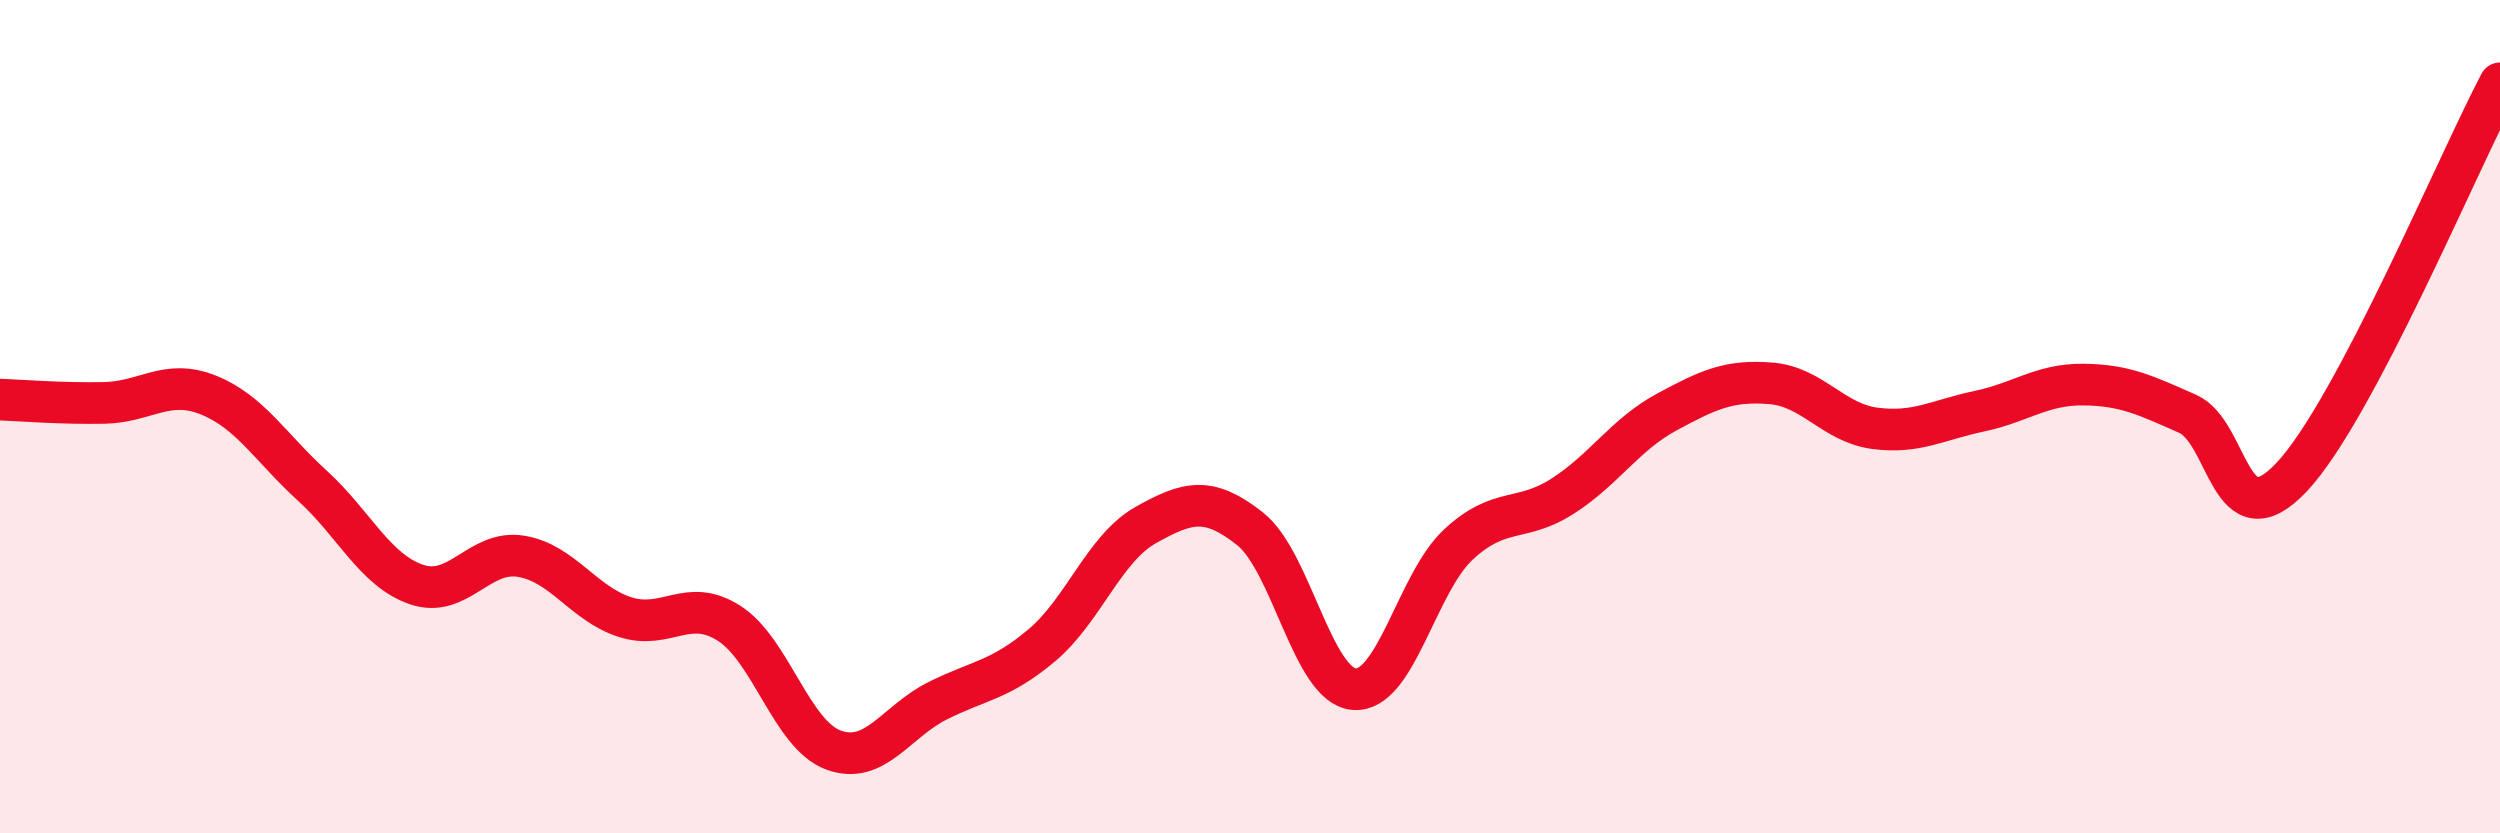
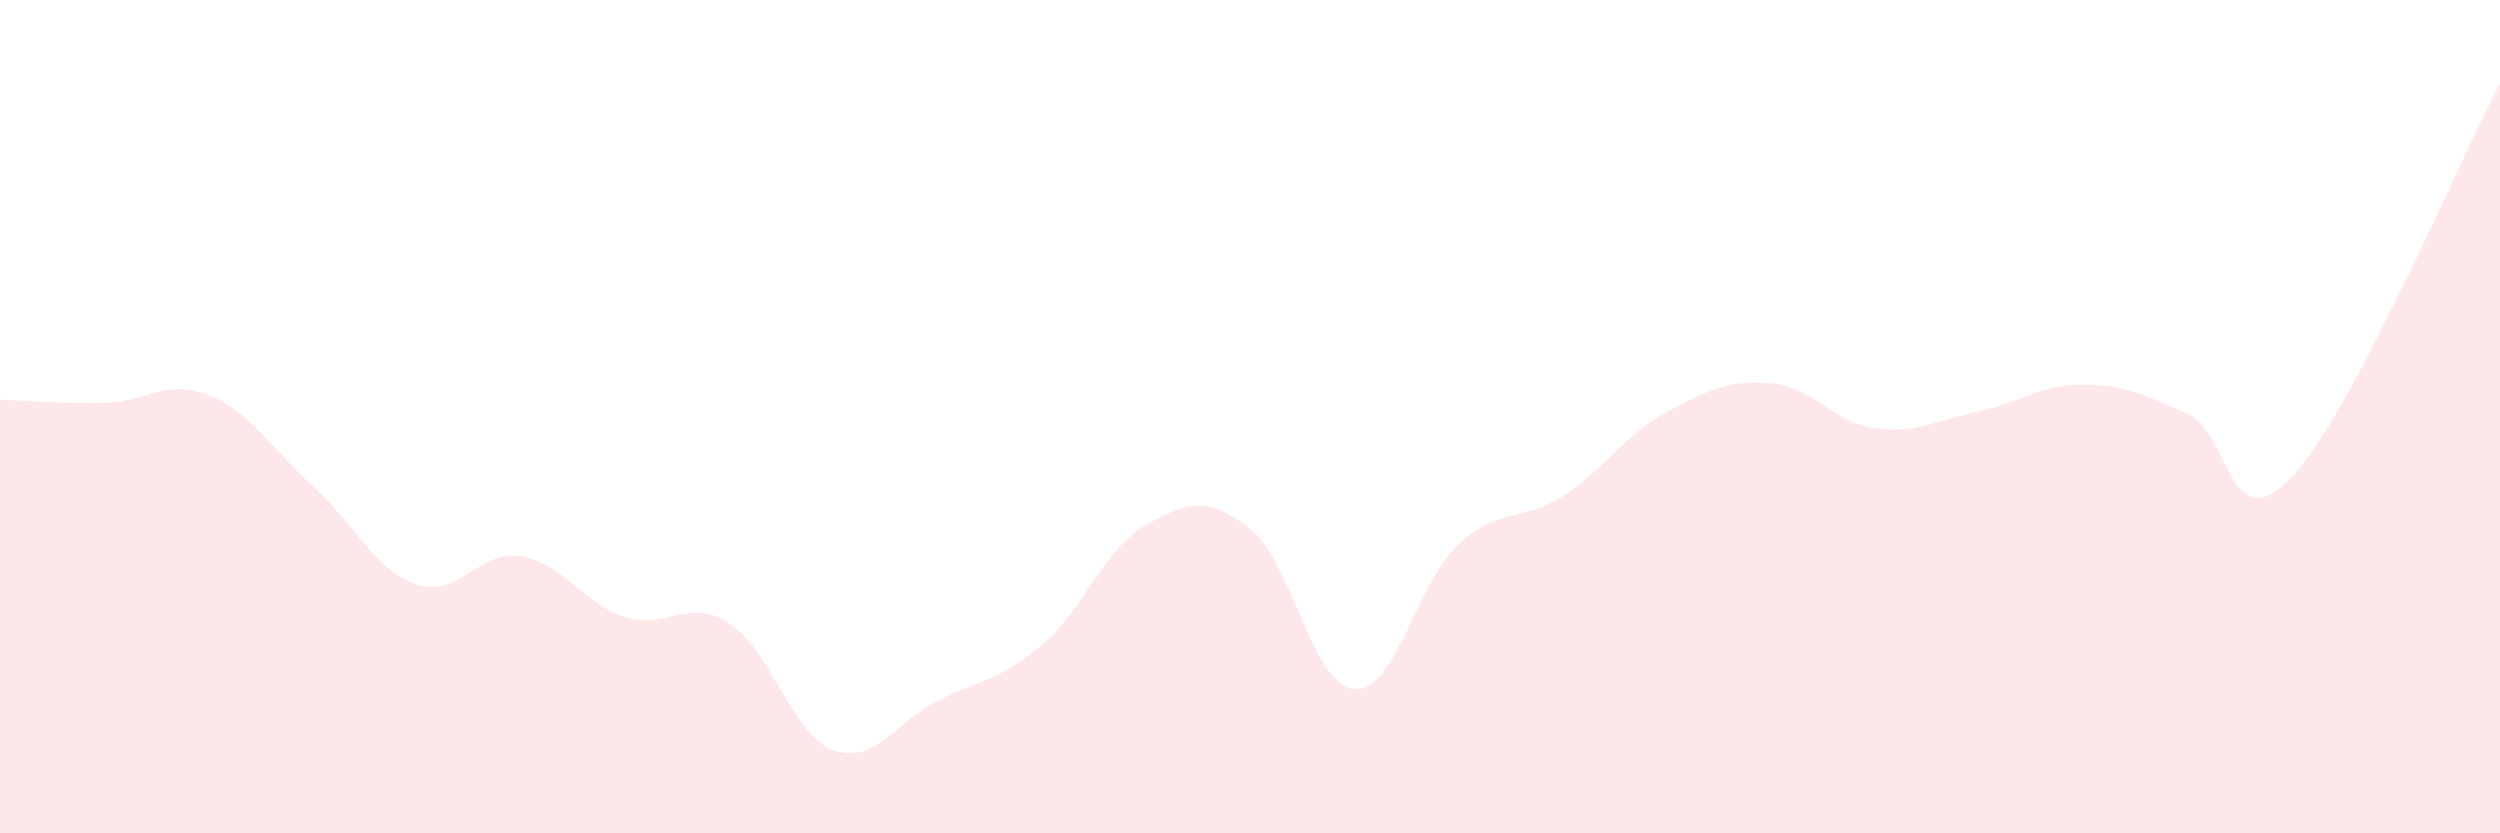
<svg xmlns="http://www.w3.org/2000/svg" width="60" height="20" viewBox="0 0 60 20">
  <path d="M 0,9.59 C 0.5,9.61 1.5,9.69 2.5,9.67 C 3.5,9.65 4,9.08 5,9.48 C 6,9.88 6.5,10.75 7.5,11.66 C 8.5,12.57 9,13.69 10,14.03 C 11,14.37 11.5,13.19 12.5,13.35 C 13.5,13.51 14,14.49 15,14.81 C 16,15.13 16.5,14.32 17.5,14.96 C 18.5,15.6 19,17.63 20,18 C 21,18.37 21.5,17.32 22.5,16.82 C 23.5,16.32 24,16.33 25,15.49 C 26,14.65 26.5,13.16 27.5,12.6 C 28.5,12.04 29,11.9 30,12.69 C 31,13.48 31.5,16.46 32.5,16.54 C 33.5,16.62 34,14 35,13.07 C 36,12.14 36.5,12.55 37.5,11.91 C 38.5,11.27 39,10.43 40,9.89 C 41,9.35 41.5,9.12 42.5,9.2 C 43.5,9.28 44,10.15 45,10.28 C 46,10.41 46.5,10.08 47.5,9.87 C 48.5,9.66 49,9.22 50,9.23 C 51,9.24 51.5,9.49 52.5,9.93 C 53.5,10.37 53.5,13.04 55,11.45 C 56.5,9.86 59,3.89 60,2L60 20L0 20Z" fill="#EB0A25" opacity="0.1" stroke-linecap="round" stroke-linejoin="round" />
-   <path d="M 0,9.59 C 0.5,9.61 1.5,9.69 2.5,9.67 C 3.5,9.65 4,9.08 5,9.48 C 6,9.88 6.5,10.75 7.5,11.66 C 8.5,12.57 9,13.69 10,14.03 C 11,14.37 11.5,13.19 12.5,13.35 C 13.5,13.51 14,14.49 15,14.81 C 16,15.13 16.5,14.32 17.5,14.96 C 18.5,15.6 19,17.63 20,18 C 21,18.37 21.5,17.32 22.5,16.82 C 23.5,16.32 24,16.33 25,15.49 C 26,14.65 26.5,13.16 27.5,12.6 C 28.5,12.04 29,11.9 30,12.69 C 31,13.48 31.5,16.46 32.5,16.54 C 33.5,16.62 34,14 35,13.07 C 36,12.14 36.5,12.55 37.5,11.91 C 38.5,11.27 39,10.43 40,9.89 C 41,9.35 41.5,9.12 42.5,9.2 C 43.5,9.28 44,10.15 45,10.28 C 46,10.41 46.5,10.08 47.5,9.87 C 48.5,9.66 49,9.22 50,9.23 C 51,9.24 51.5,9.49 52.5,9.93 C 53.5,10.37 53.5,13.04 55,11.45 C 56.5,9.86 59,3.89 60,2" stroke="#EB0A25" stroke-width="1" fill="none" stroke-linecap="round" stroke-linejoin="round" />
</svg>